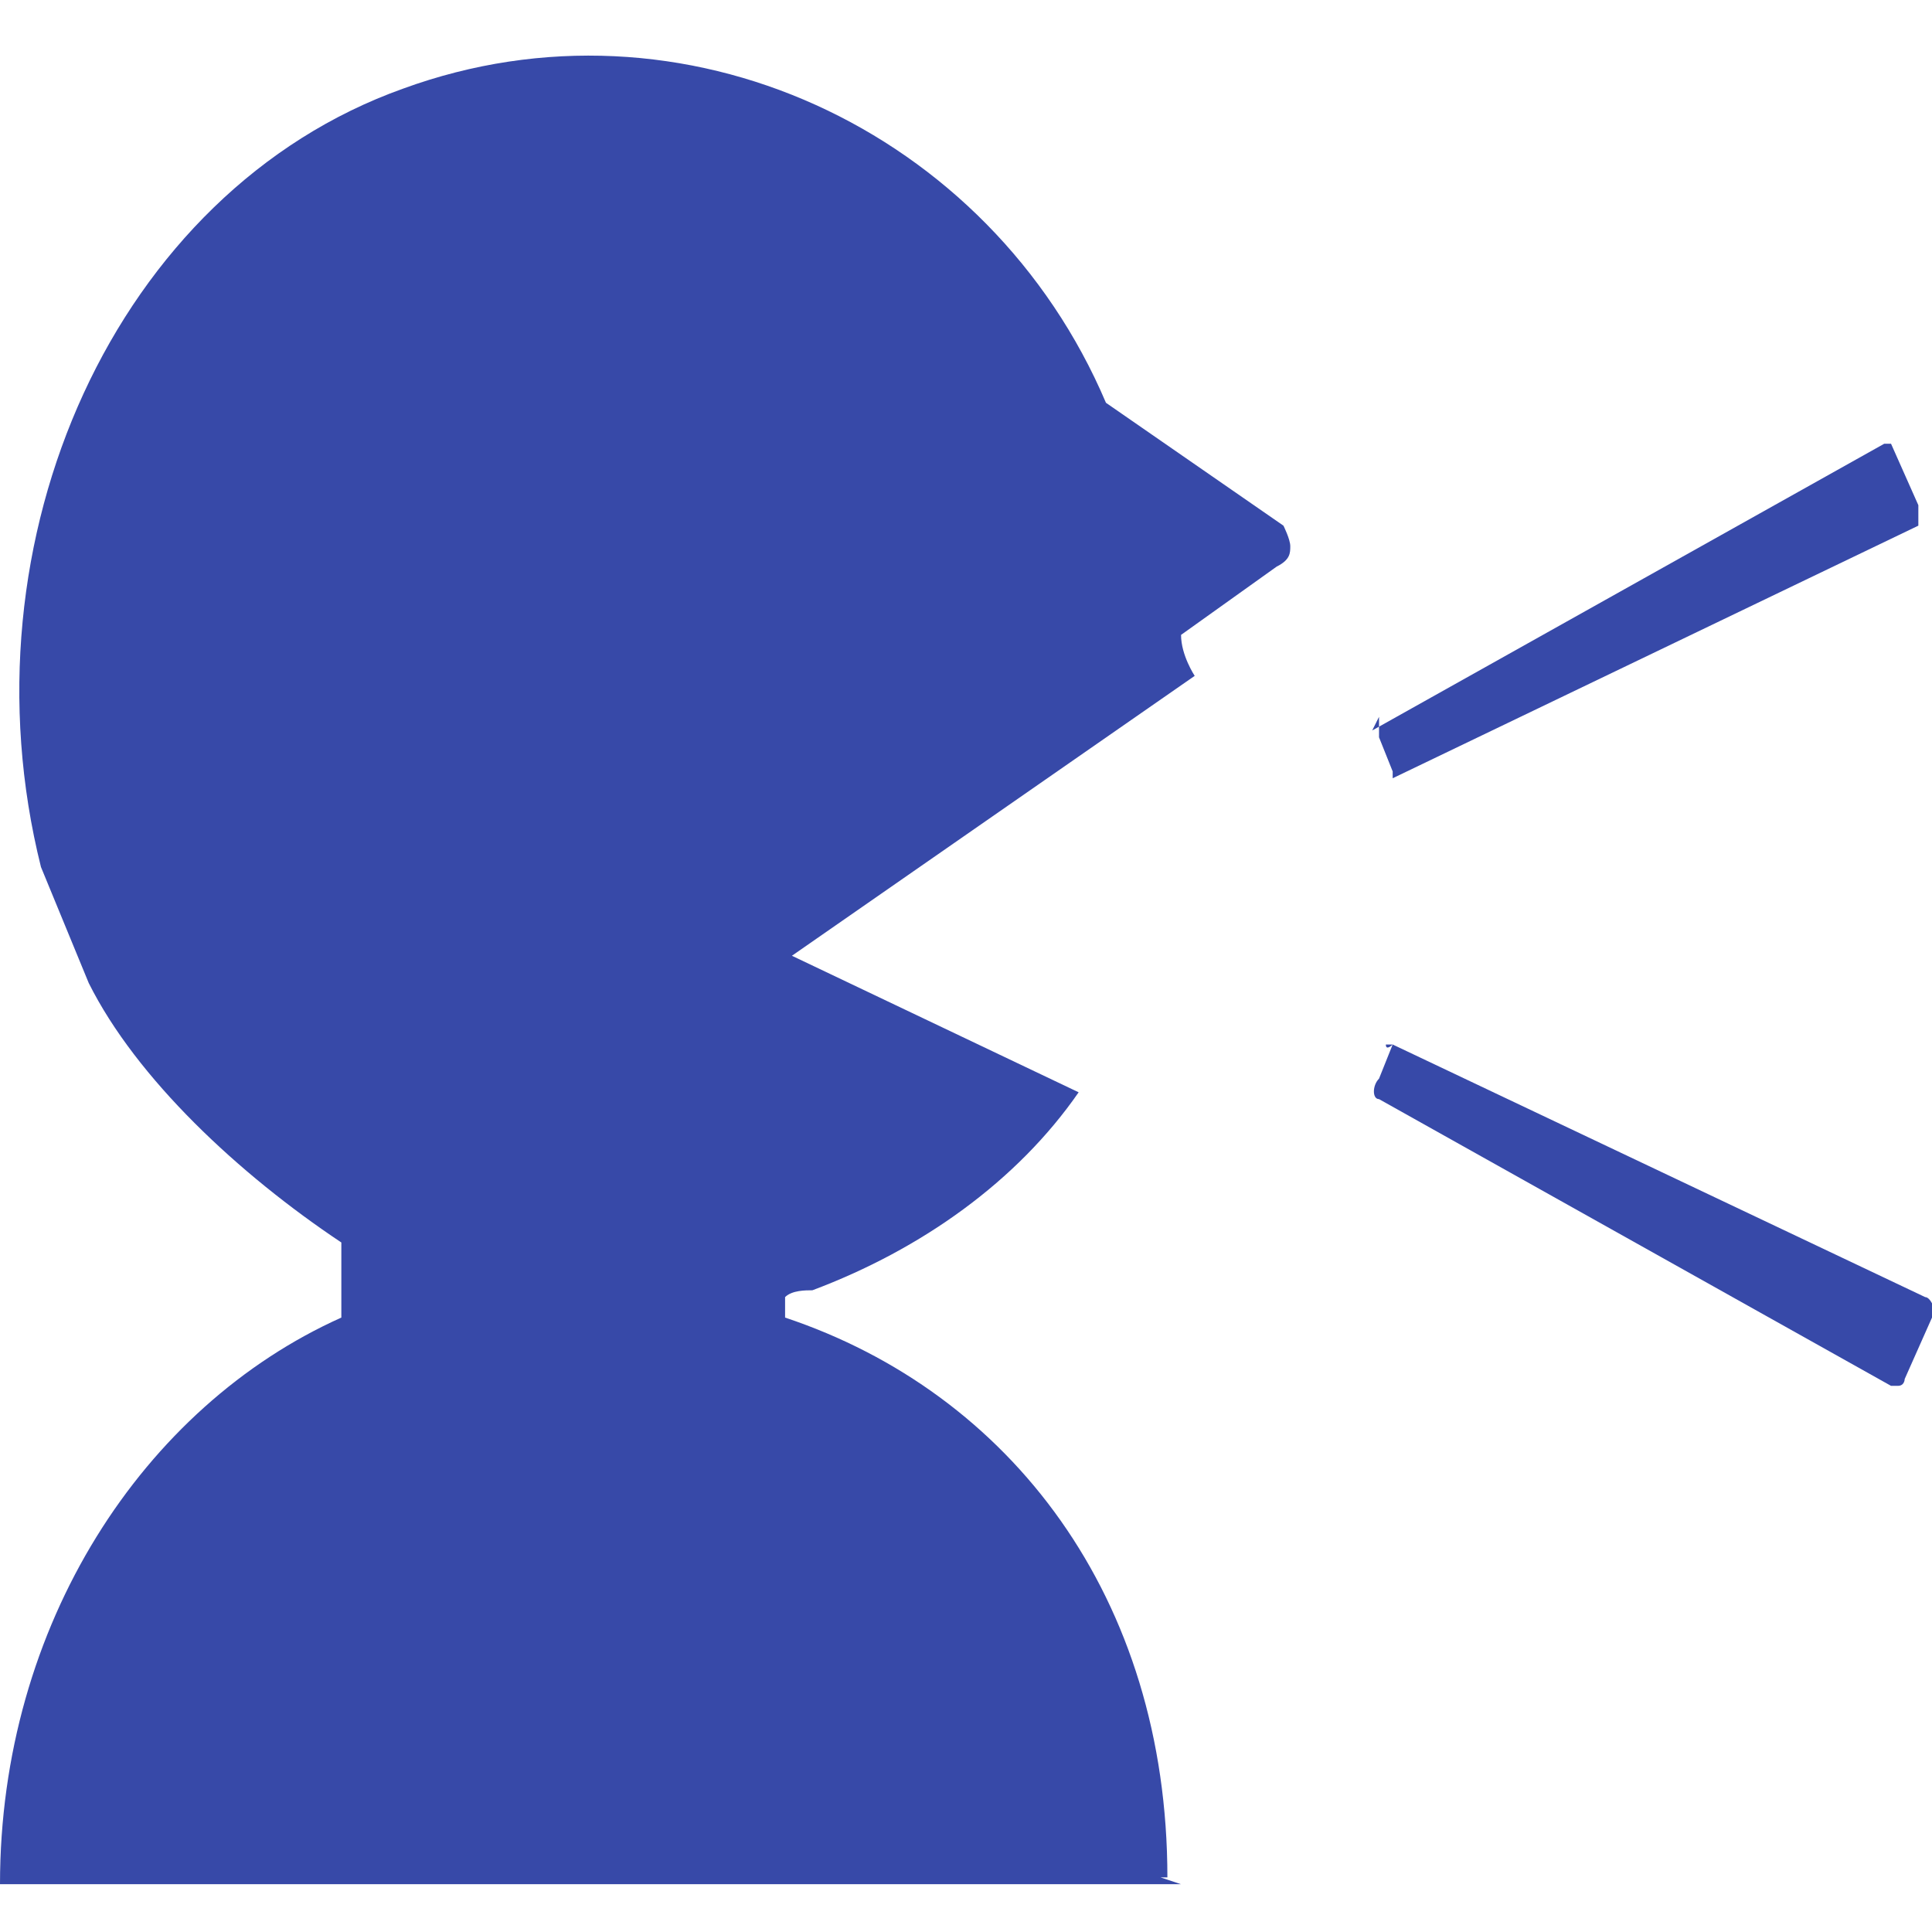
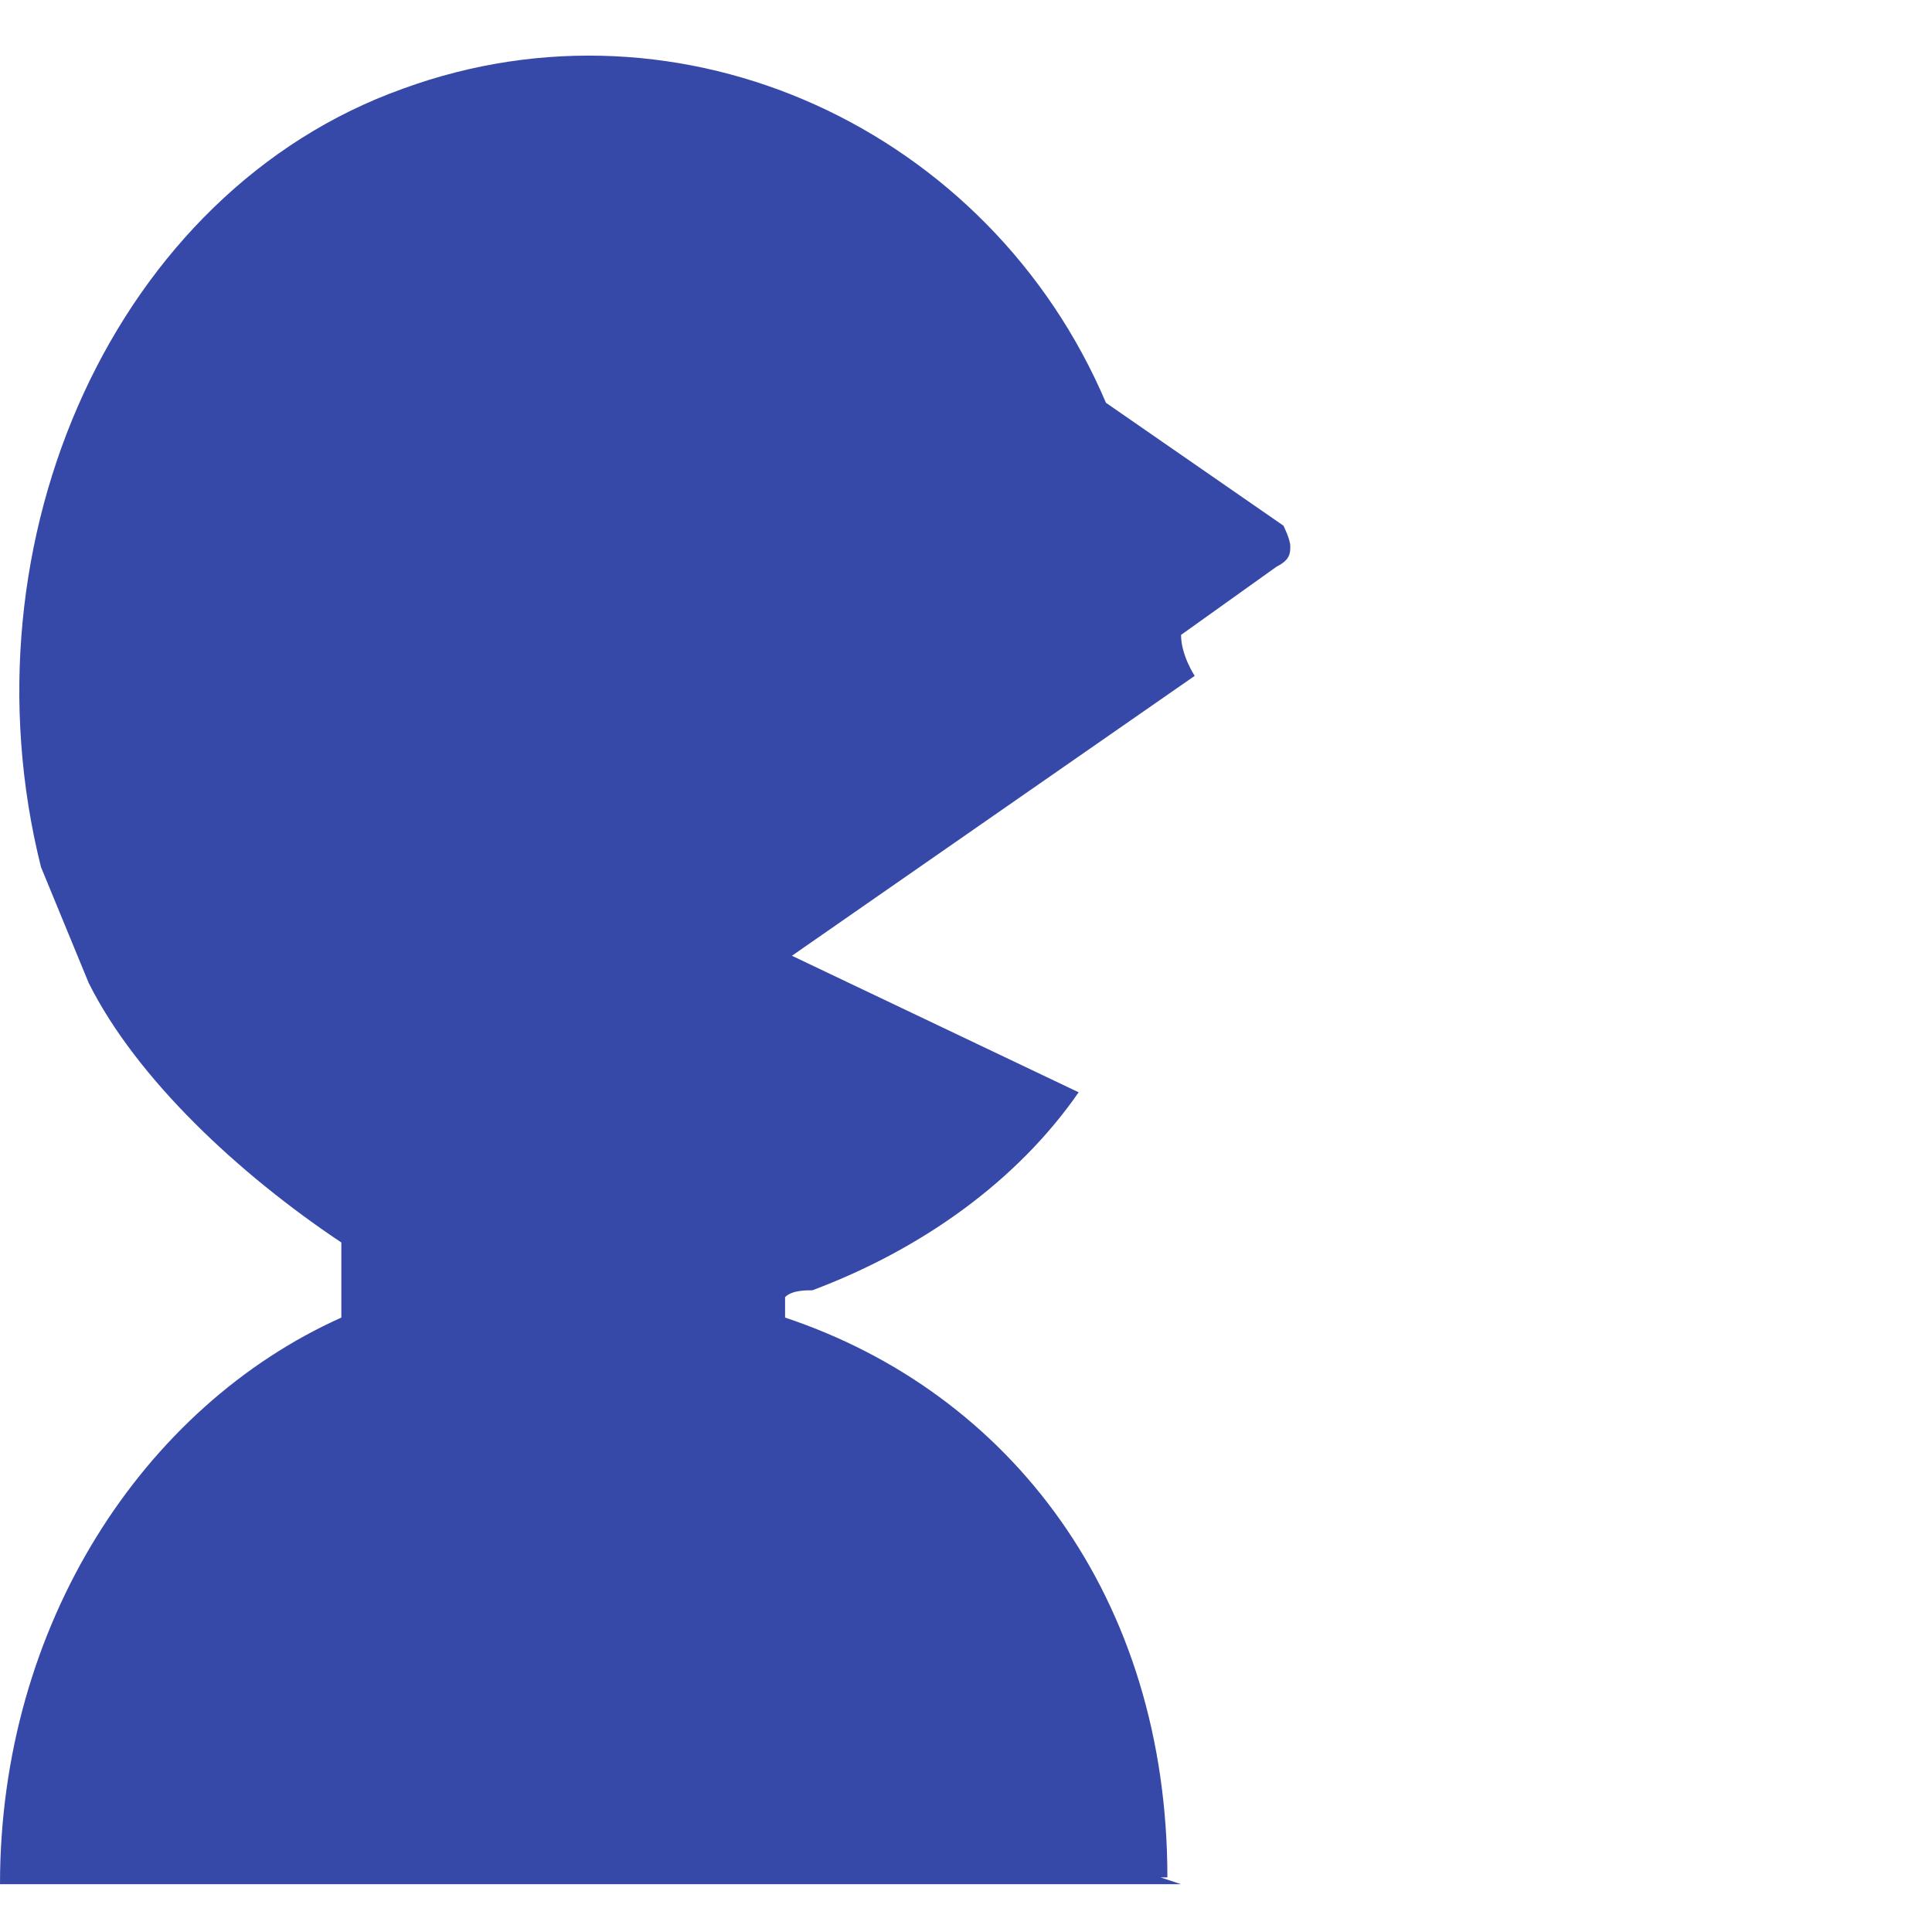
<svg xmlns="http://www.w3.org/2000/svg" id="_2" data-name=" 2" version="1.1" viewBox="0 0 28.3 28.3">
  <defs>
    <style>
      .cls-1 {
        fill: #3749a8;
        stroke-width: 0px;
      }
    </style>
  </defs>
  <path class="cls-1" d="M17.1,27.5c0-4.1-2.3-7.1-5.6-8.2v-.3c.1-.1.3-.1.4-.1,1.6-.6,3-1.6,3.9-2.9l-4.2-2,5.9-4.1s-.2-.3-.2-.6l1.4-1c.2-.1.2-.2.2-.3,0-.1-.1-.3-.1-.3l-2.6-1.8C14.5,1.9,10-.2,5.9,1.3,1.7,2.8-.6,7.9.6,12.7l.7,1.7c.7,1.4,2.2,2.8,3.7,3.8v1.1C2.1,20.6,0,23.8,0,27.6h17.3s-.3-.1-.3-.1Z" />
-   <path class="cls-1" d="M20.2,10.5v.3s.2.5.2.5c0,.1,0,.1,0,.1h0l7.7-3.7c0-.1,0-.2,0-.3l-.4-.9c0,0,0,0,0,0,0,0,.1,0,0,0h-.1s-7.5,4.2-7.5,4.2h0Z" />
-   <path class="cls-1" d="M20.4,15.3l-.2.5c-.1.1-.1.3,0,.3l7.5,4.2h.1c.1,0,.1-.1.1-.1l.4-.9c.1,0,0-.3-.1-.3l-7.8-3.7h-.1c0,.1.1,0,.1,0Z" />
</svg>